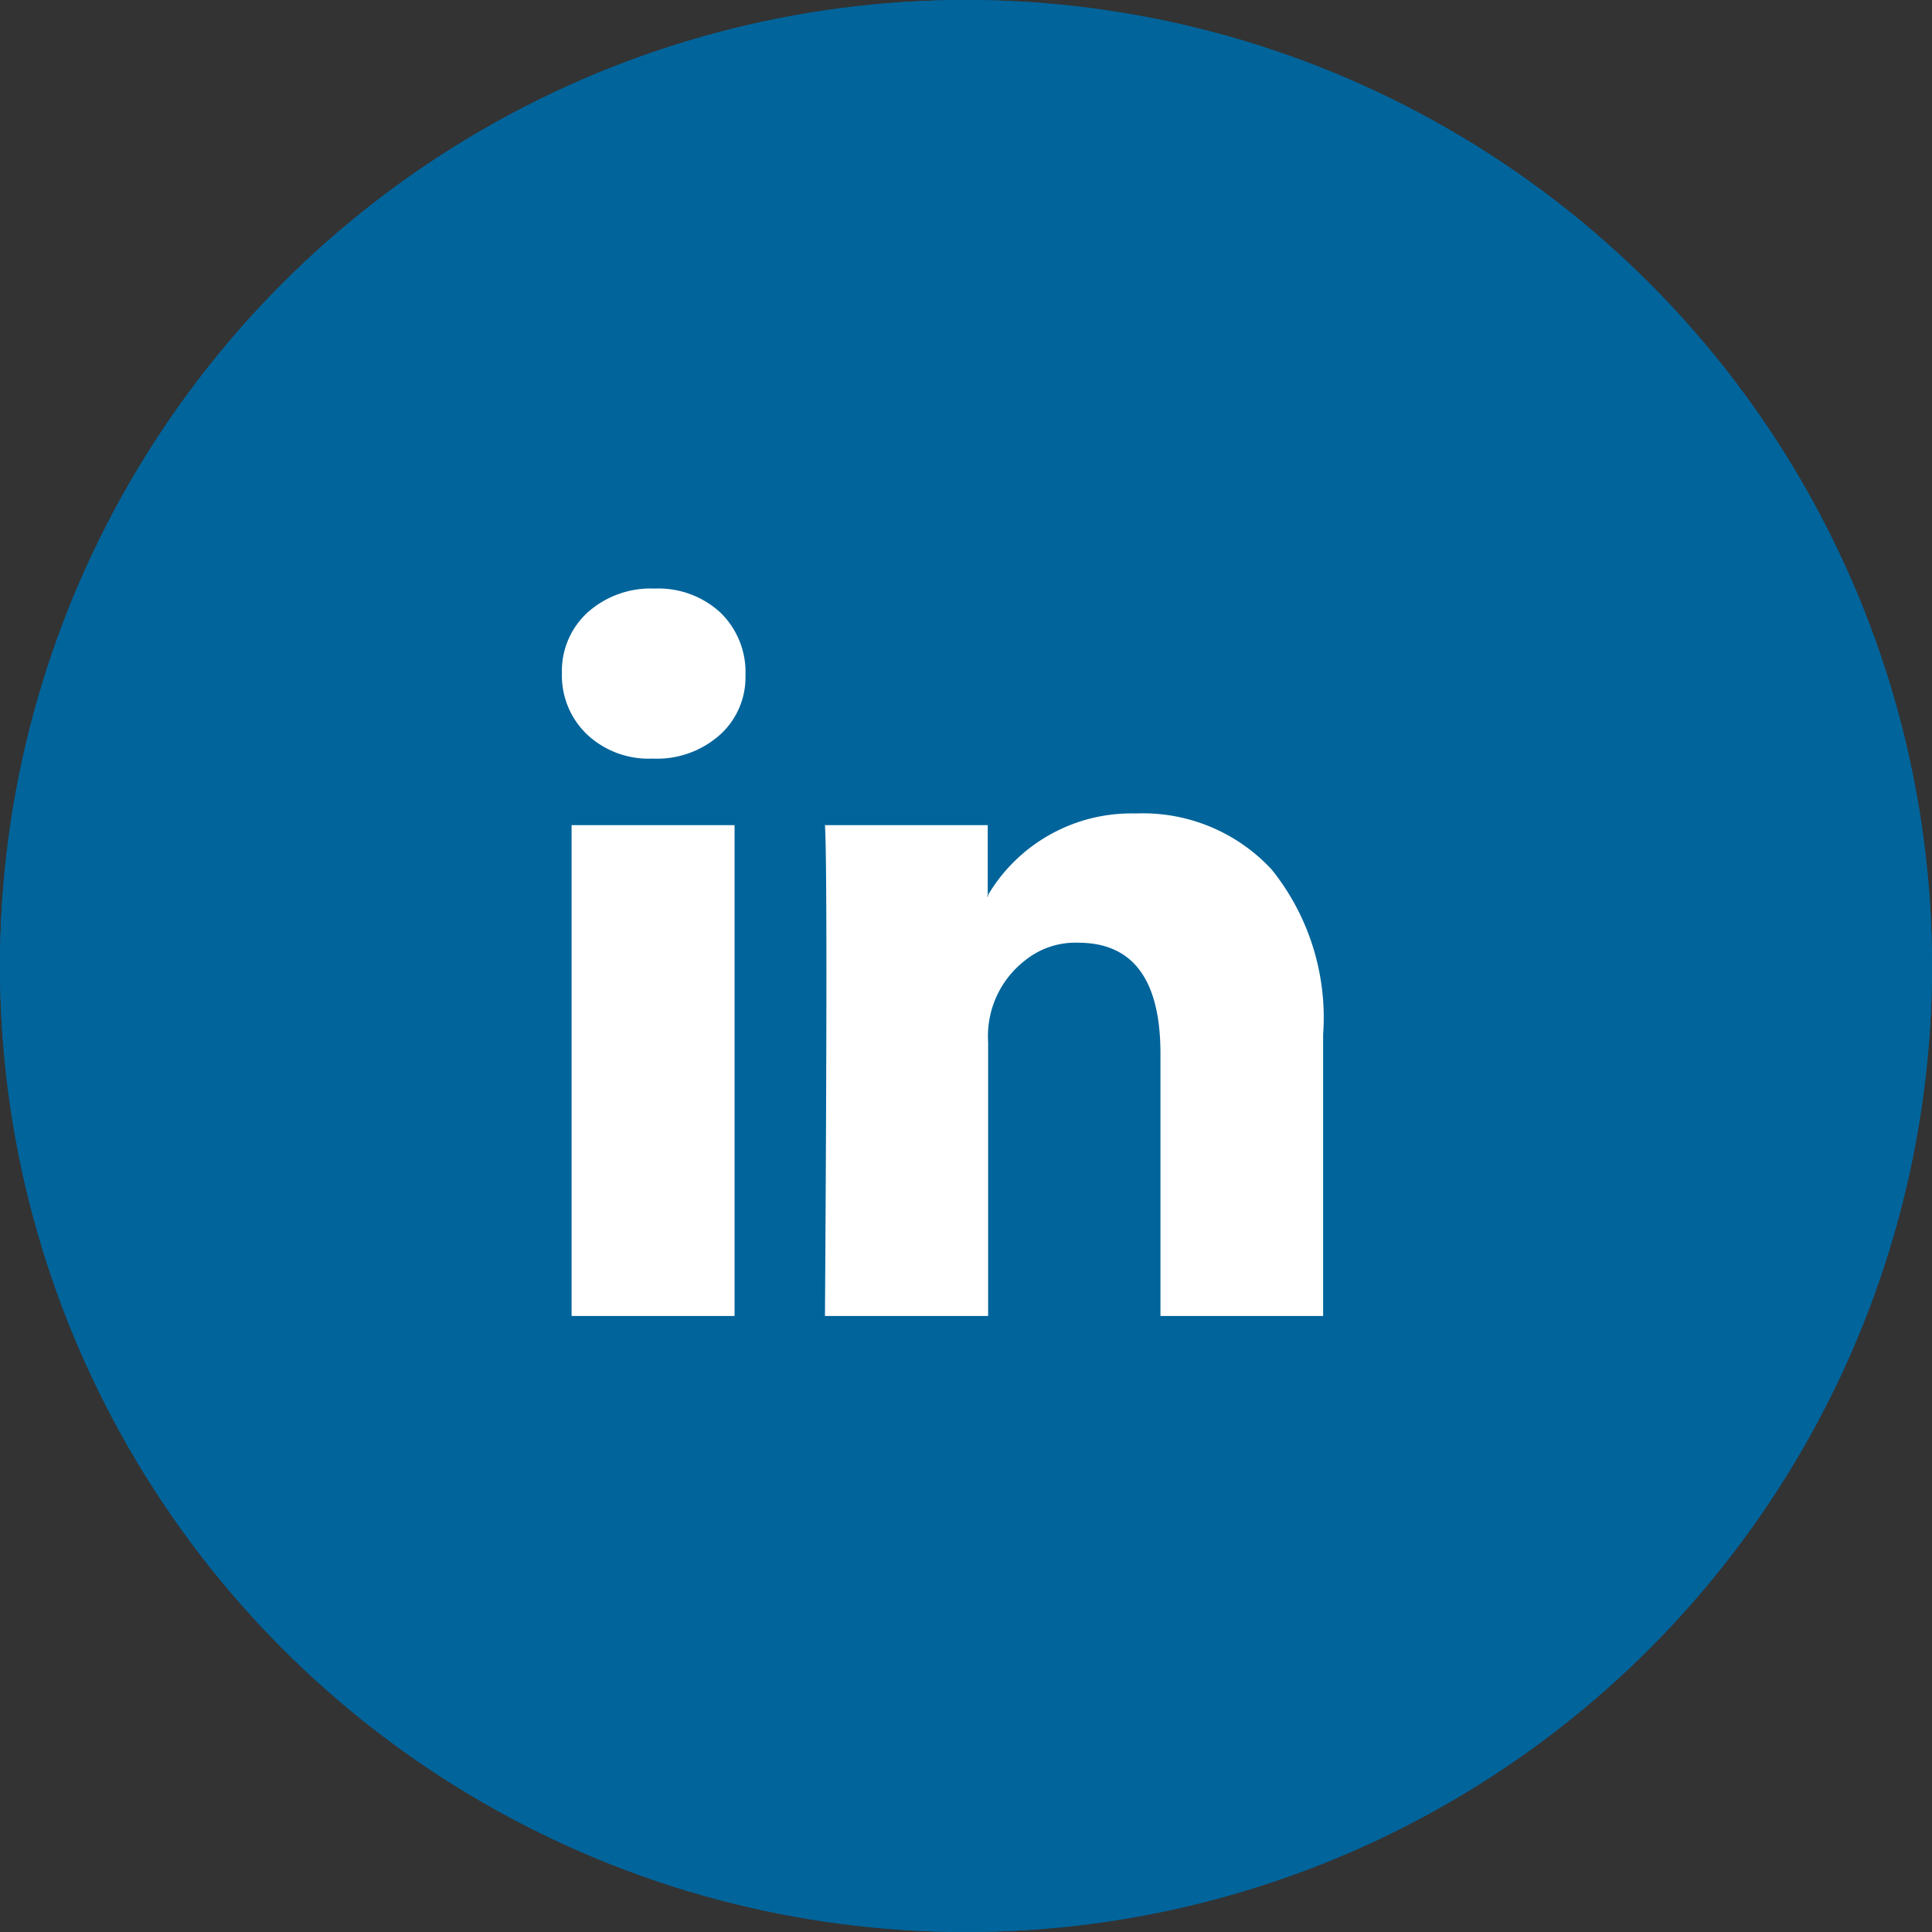
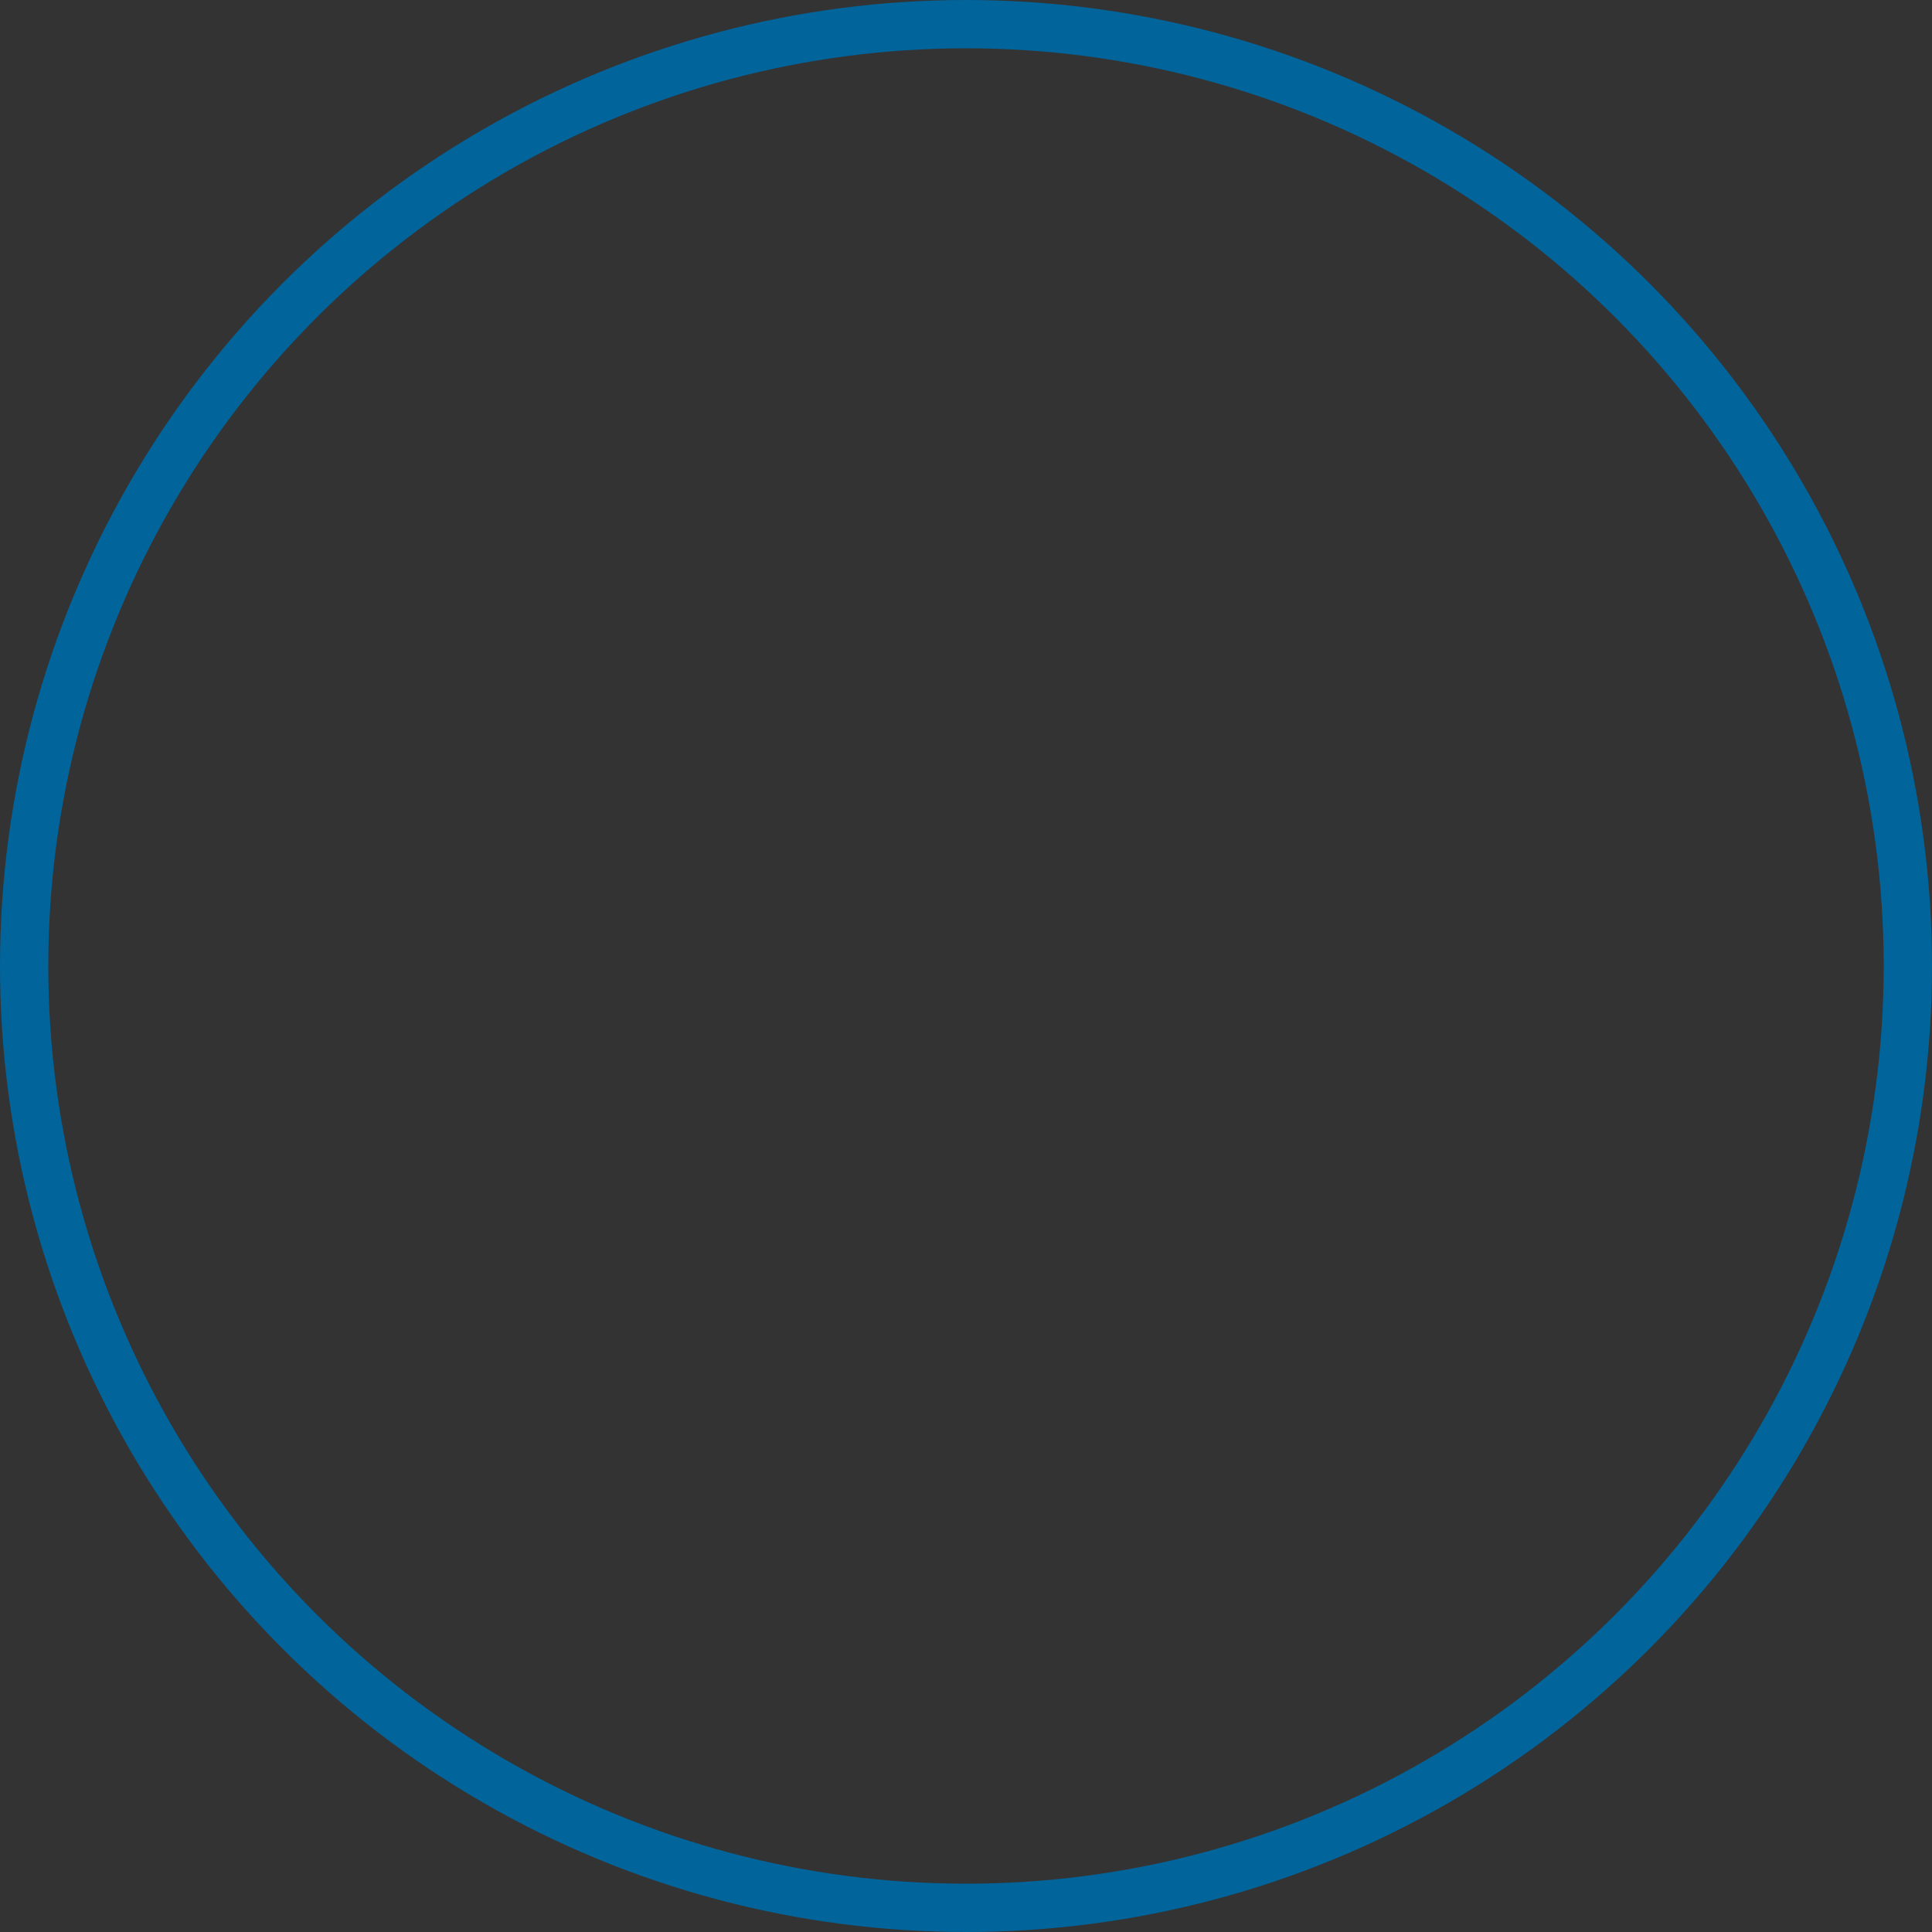
<svg xmlns="http://www.w3.org/2000/svg" width="20" height="20" viewBox="0 0 20 20">
  <rect x="0" y="0" width="20" height="20" fill="#333333" stroke="none" />
  <g id="ic_linkedin" transform="translate(-0.426 -0.111)">
    <g id="Ellipse_7532" data-name="Ellipse 7532" transform="translate(0.426 0.111)" fill="#01649b" stroke="#01649b" stroke-width="0.5">
-       <circle cx="10" cy="10" r="10" stroke="none" />
      <circle cx="10" cy="10" r="9.75" fill="none" />
    </g>
-     <path id="linkedin-icon-1-logo-svg-vector" d="M0,5.875a.819.819,0,0,1,.266-.628A.977.977,0,0,1,.958,5a.948.948,0,0,1,.677.243A.858.858,0,0,1,1.9,5.9a.8.8,0,0,1-.259.609.978.978,0,0,1-.7.251H.936a.931.931,0,0,1-.677-.251A.843.843,0,0,1,0,5.875ZM.1,12.53V7.449H1.787V12.53Zm2.624,0H4.412V9.693A.99.99,0,0,1,4.8,8.845a.826.826,0,0,1,.544-.179q.852,0,.852,1.149V12.53H7.88V9.617a2.448,2.448,0,0,0-.532-1.708A1.816,1.816,0,0,0,5.94,7.328a1.726,1.726,0,0,0-1.529.844v.015H4.4l.008-.015V7.449H2.723q.015.243.015,1.514T2.723,12.53Z" transform="translate(6.243 1.204)" fill="#fff" />
  </g>
</svg>